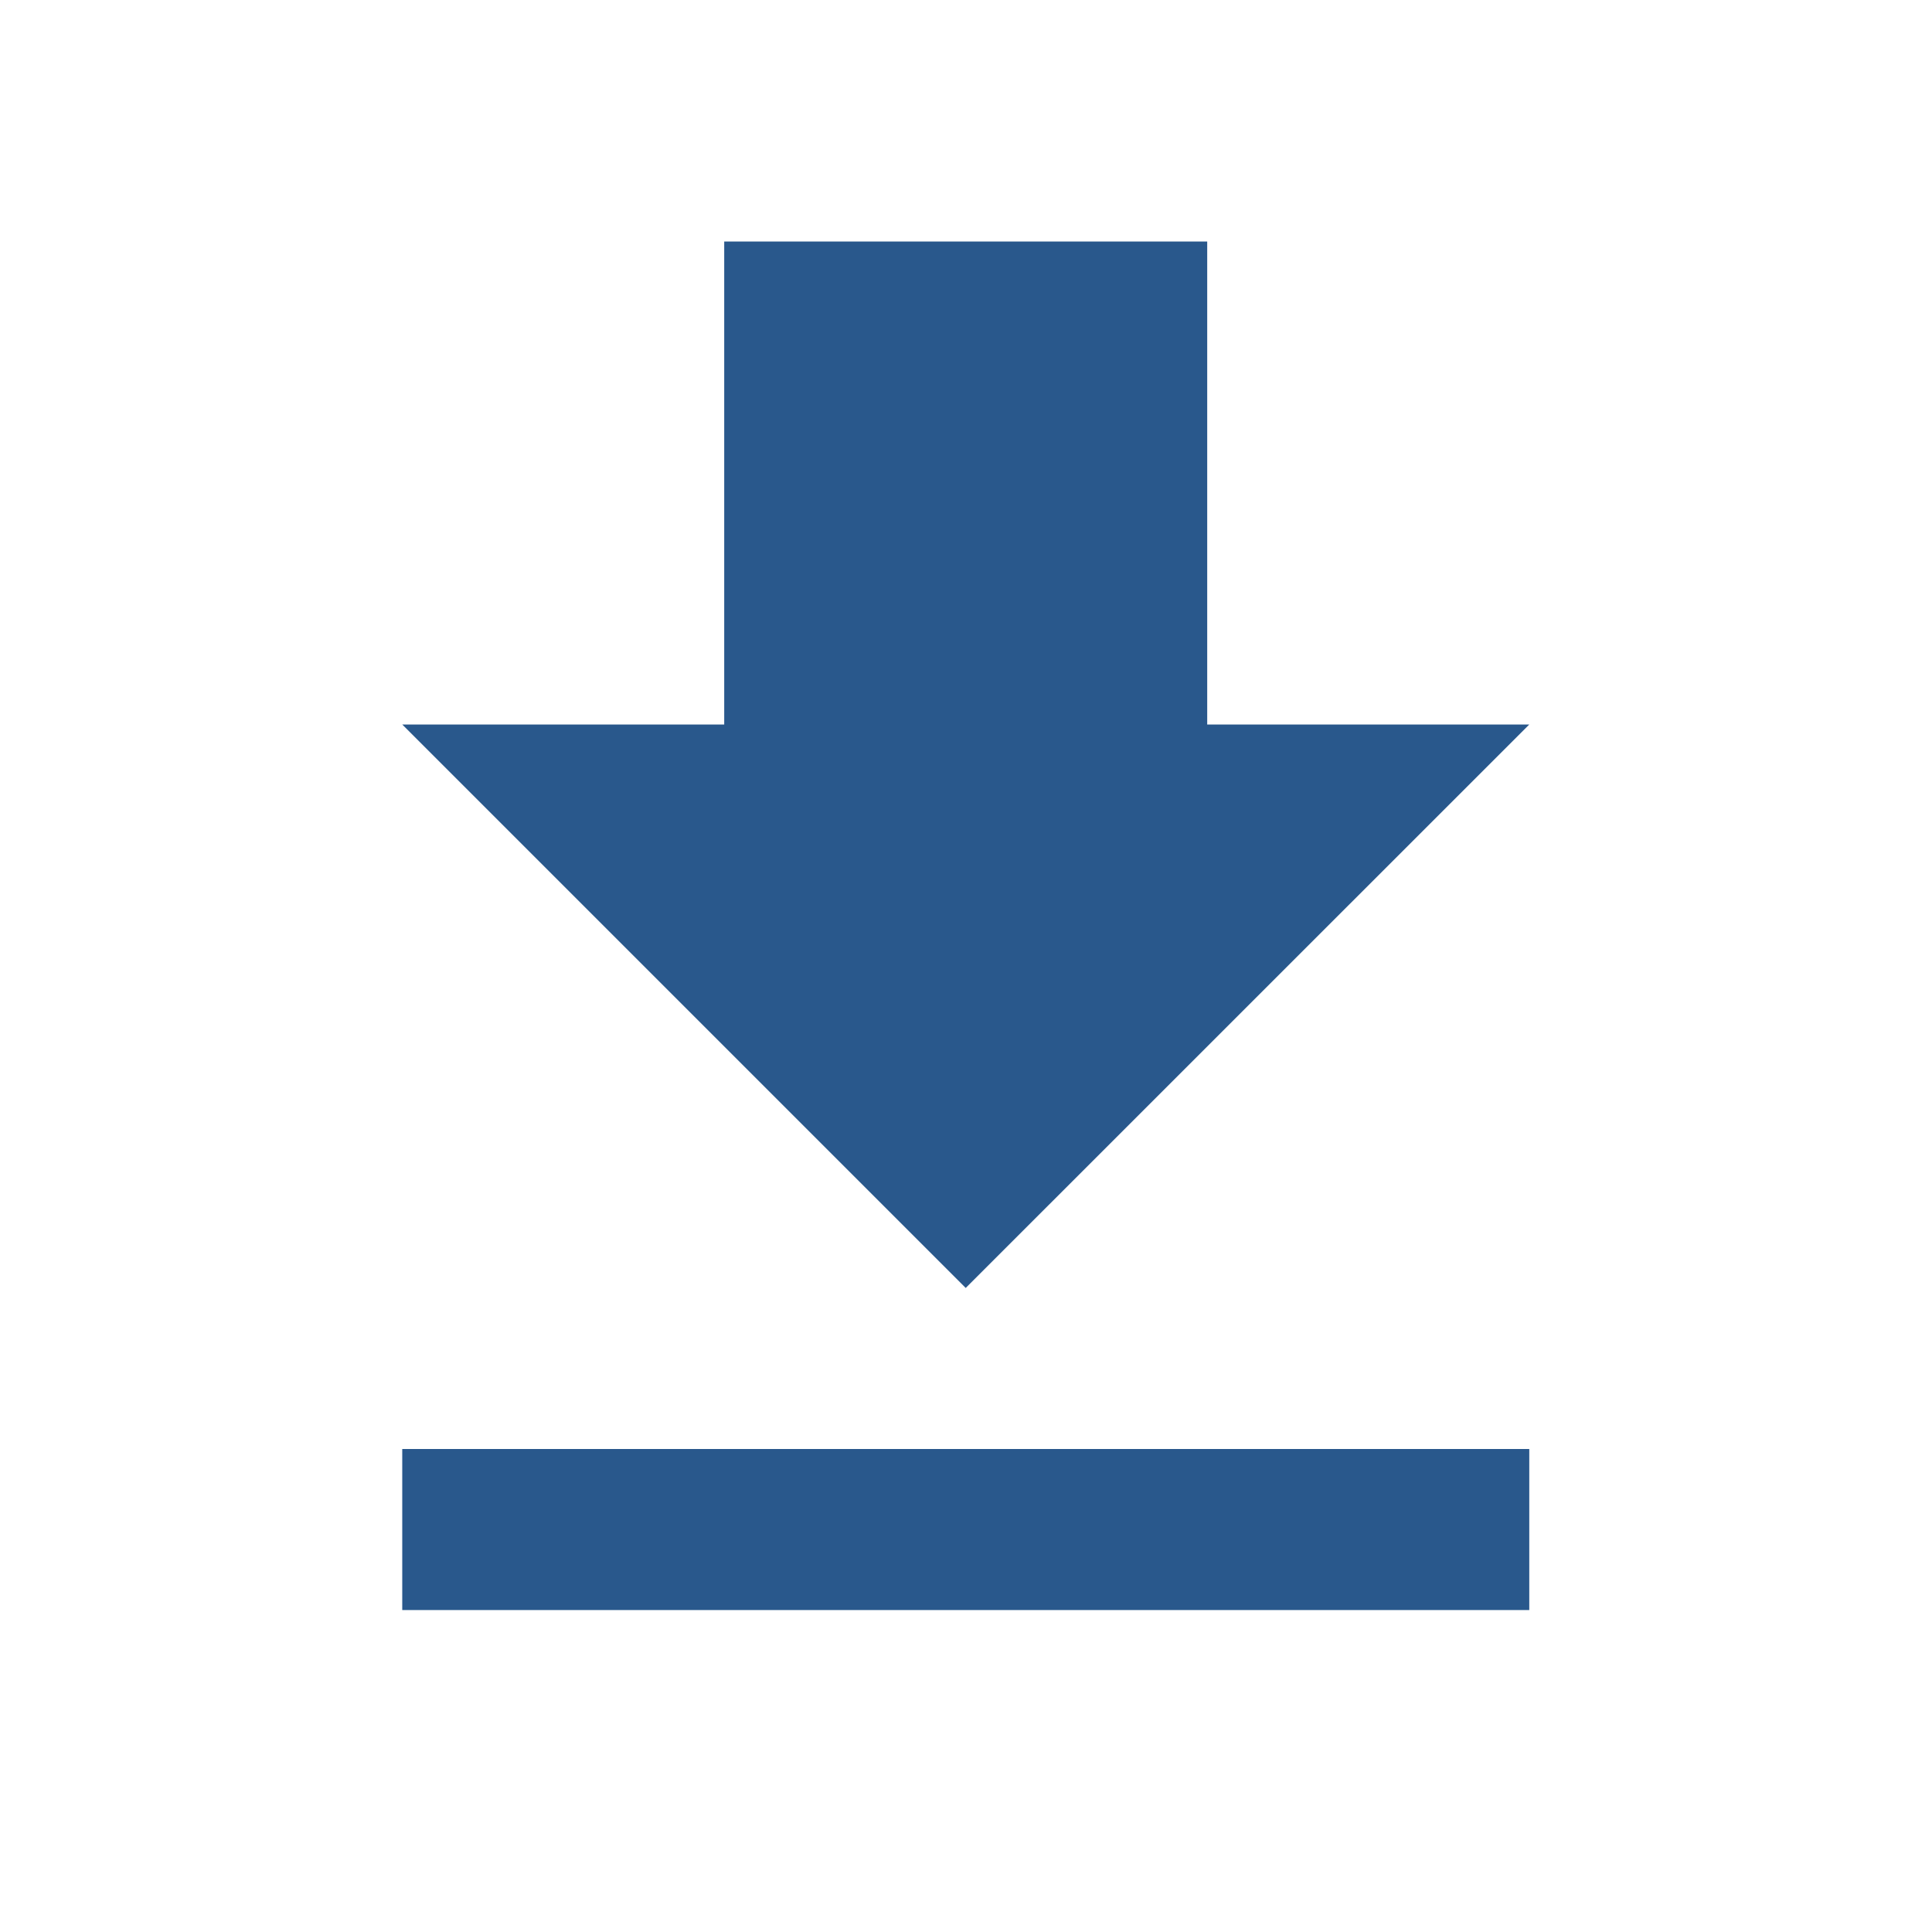
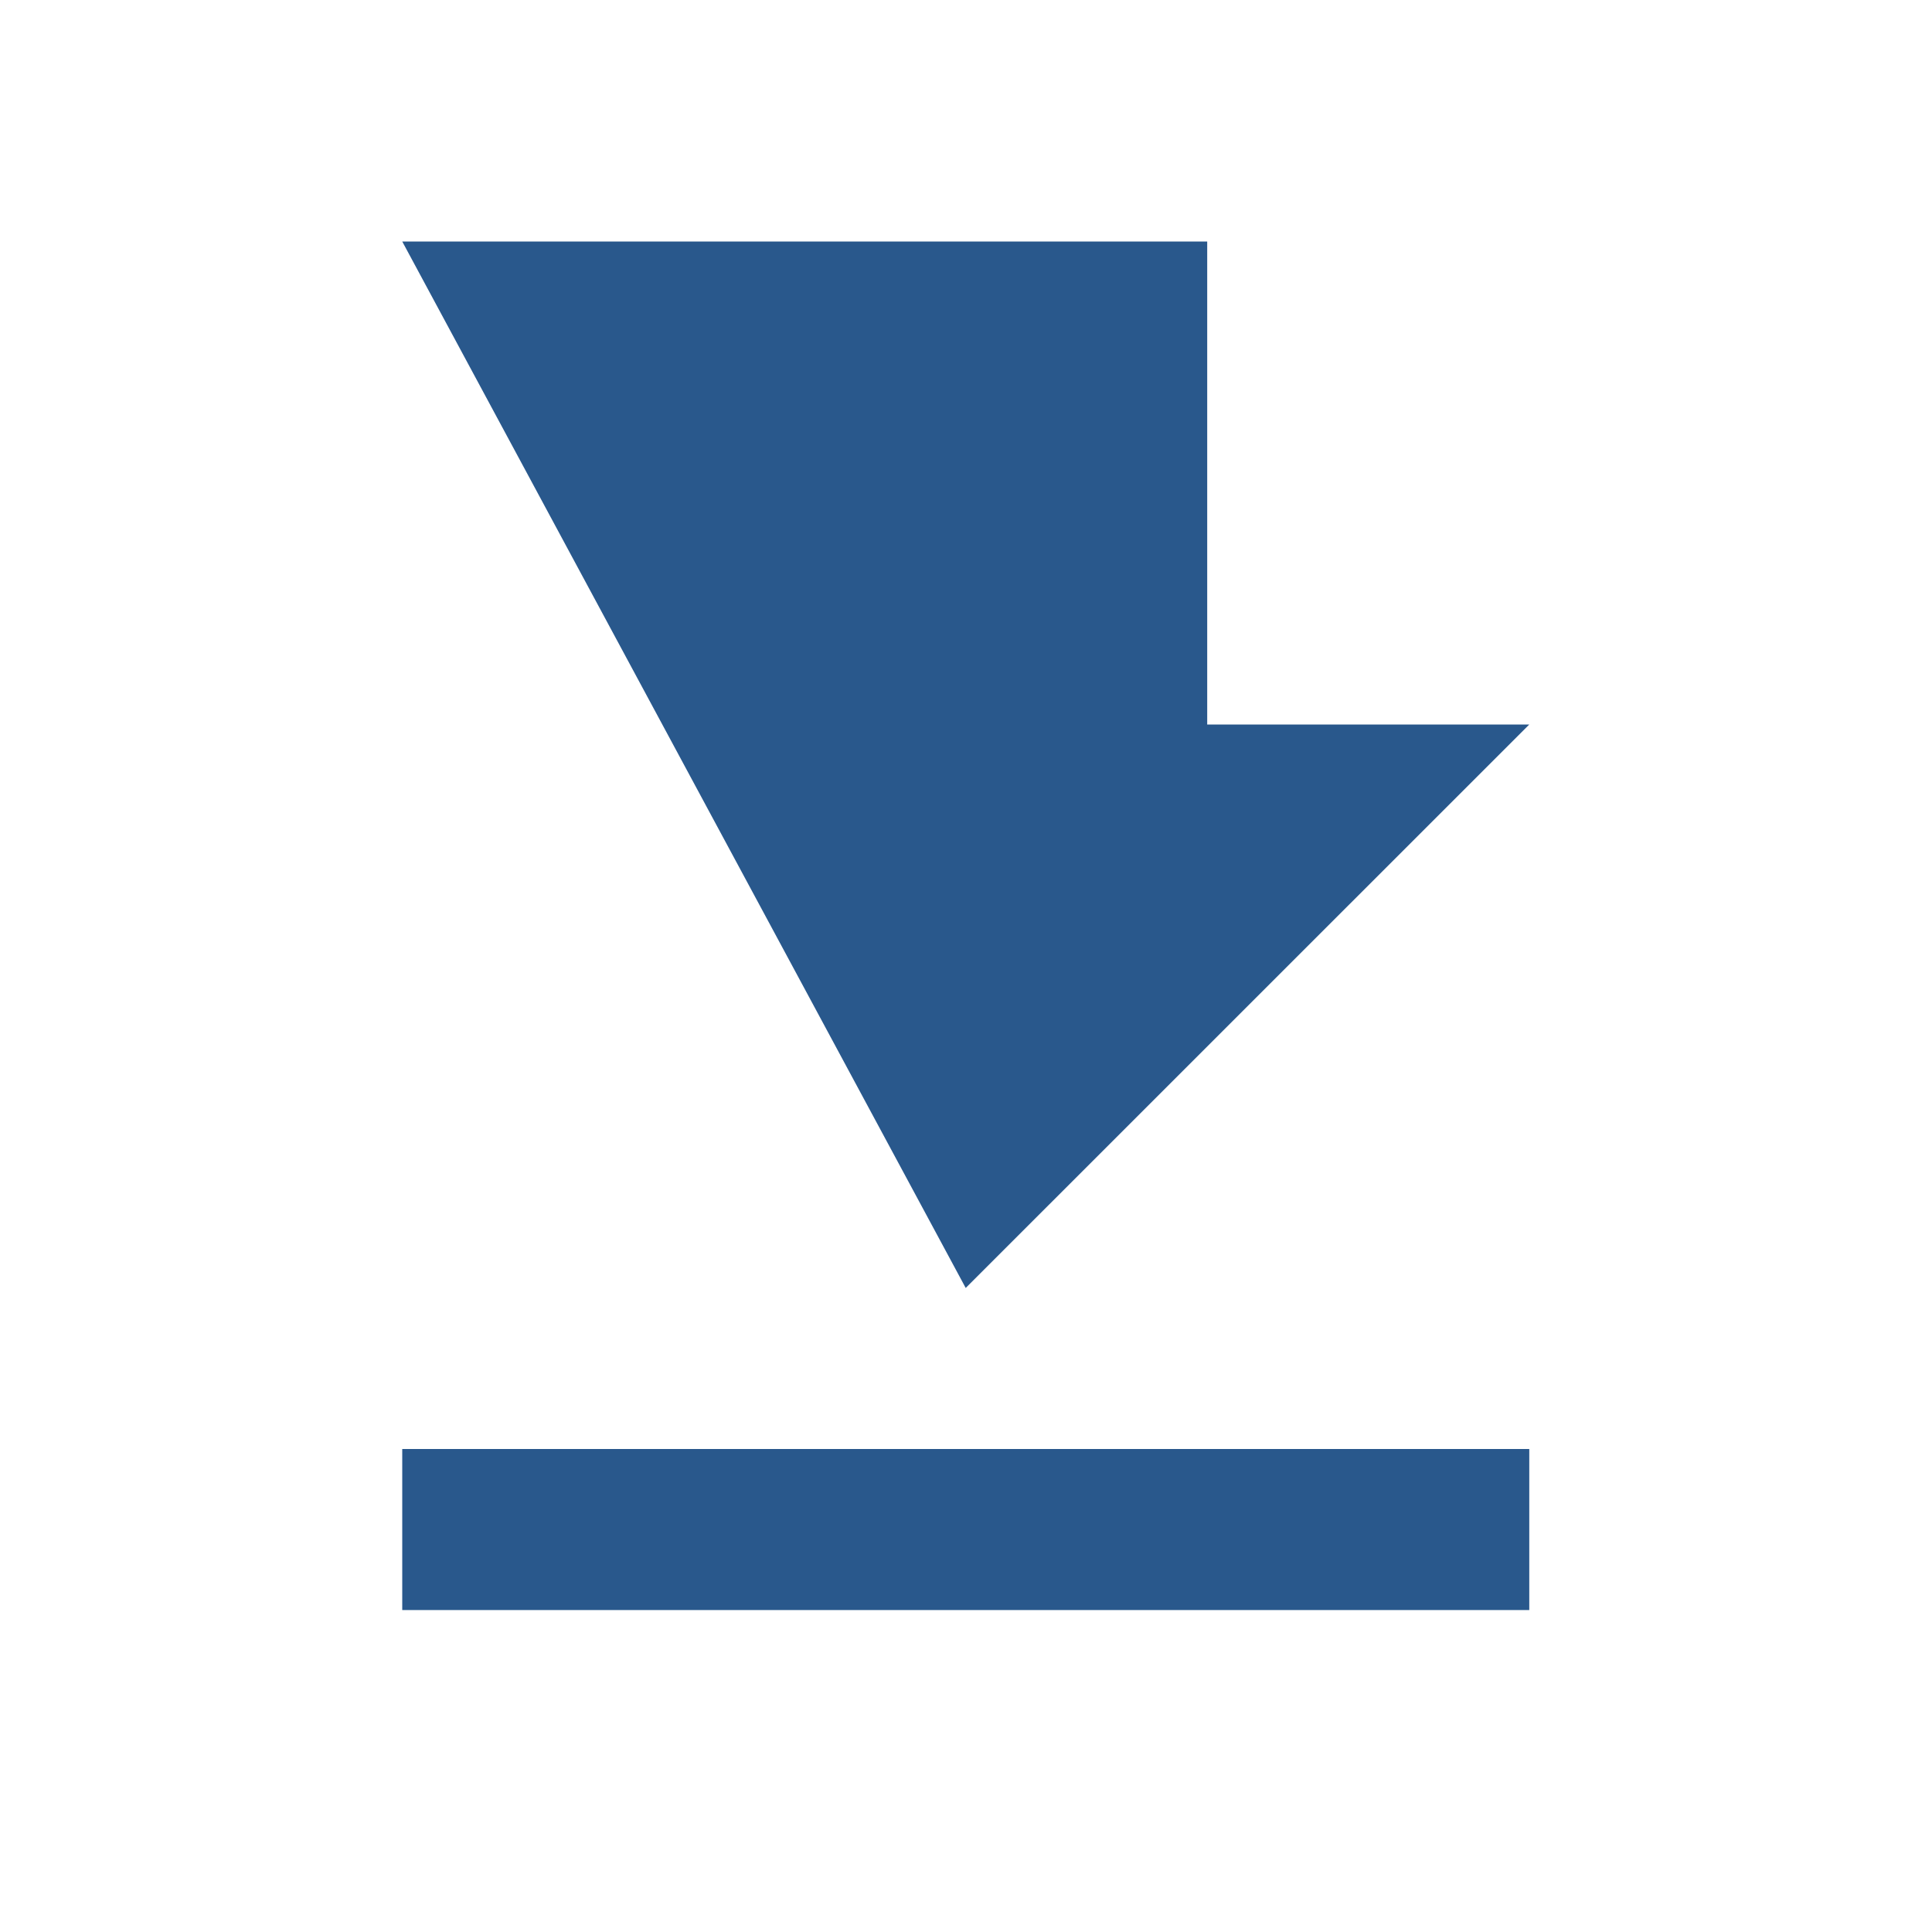
<svg xmlns="http://www.w3.org/2000/svg" width="20" height="20" viewBox="0 0 20 20" fill="none">
-   <path d="M15.831 7.5H12.497V2.5H7.497V7.5H4.164L9.997 13.333L15.831 7.5ZM4.164 15V16.667H15.831V15H4.164Z" fill="#29588C" />
+   <path d="M15.831 7.5H12.497V2.5H7.497H4.164L9.997 13.333L15.831 7.5ZM4.164 15V16.667H15.831V15H4.164Z" fill="#29588C" />
</svg>